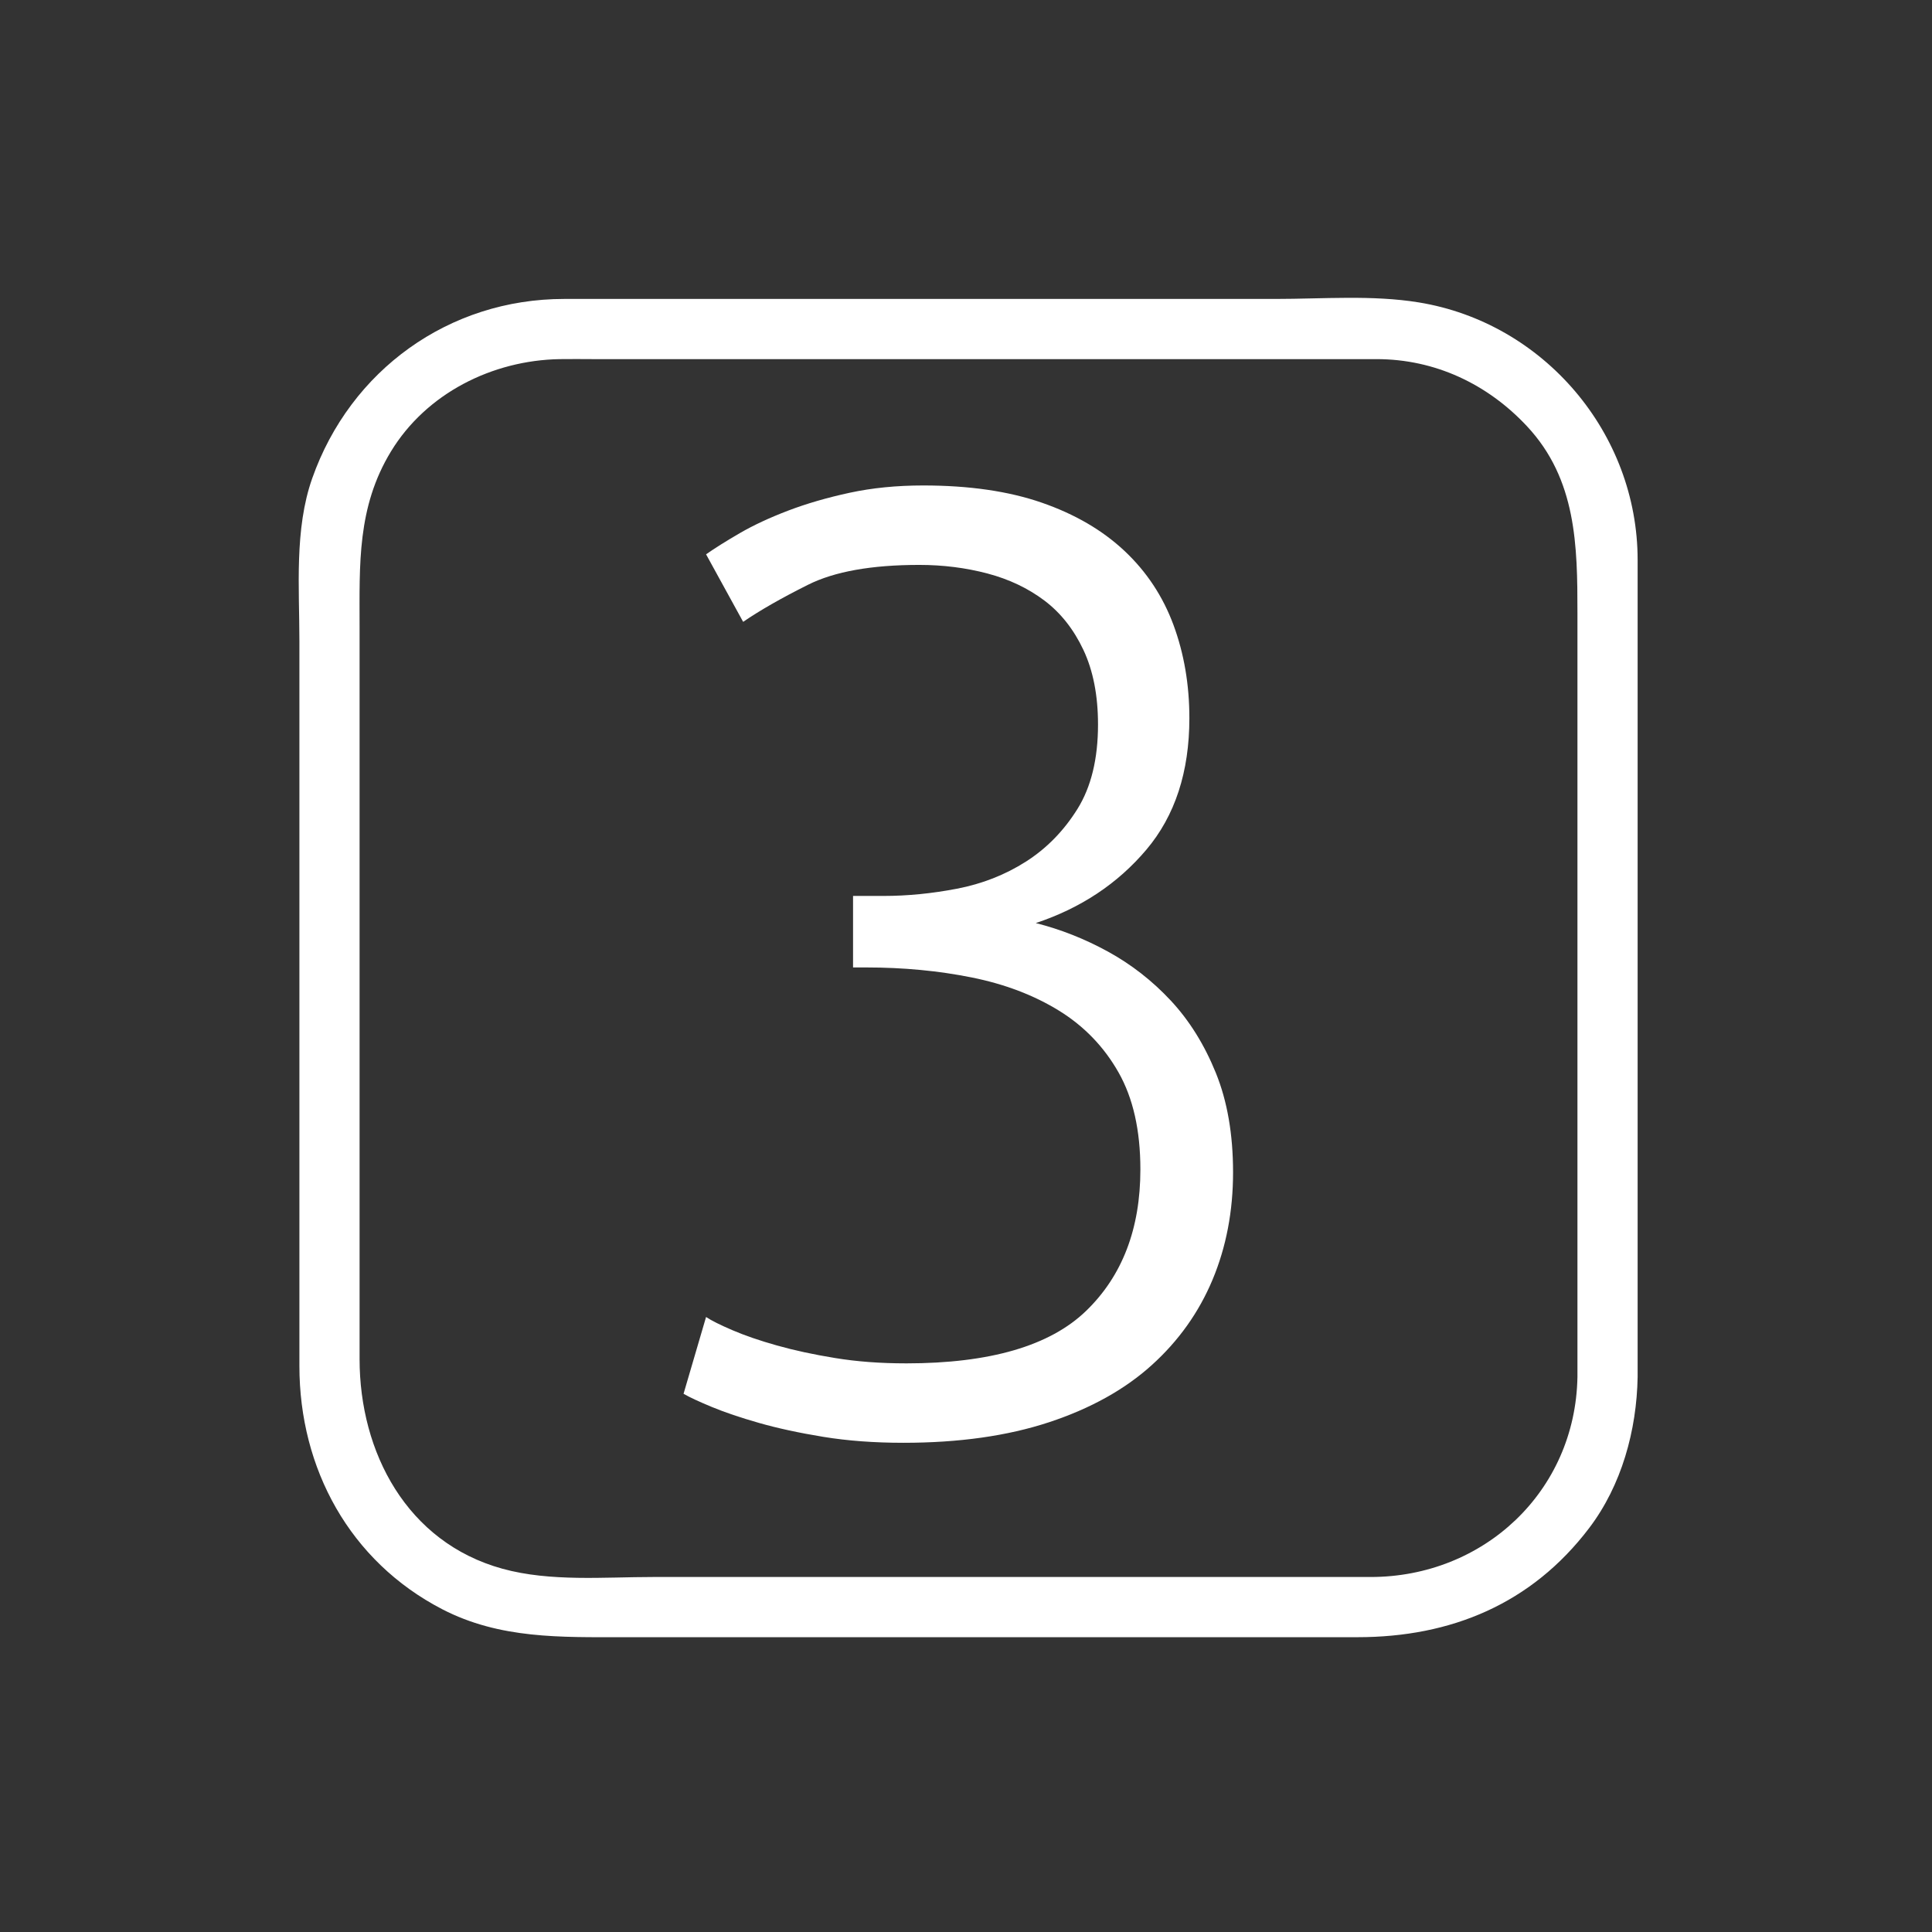
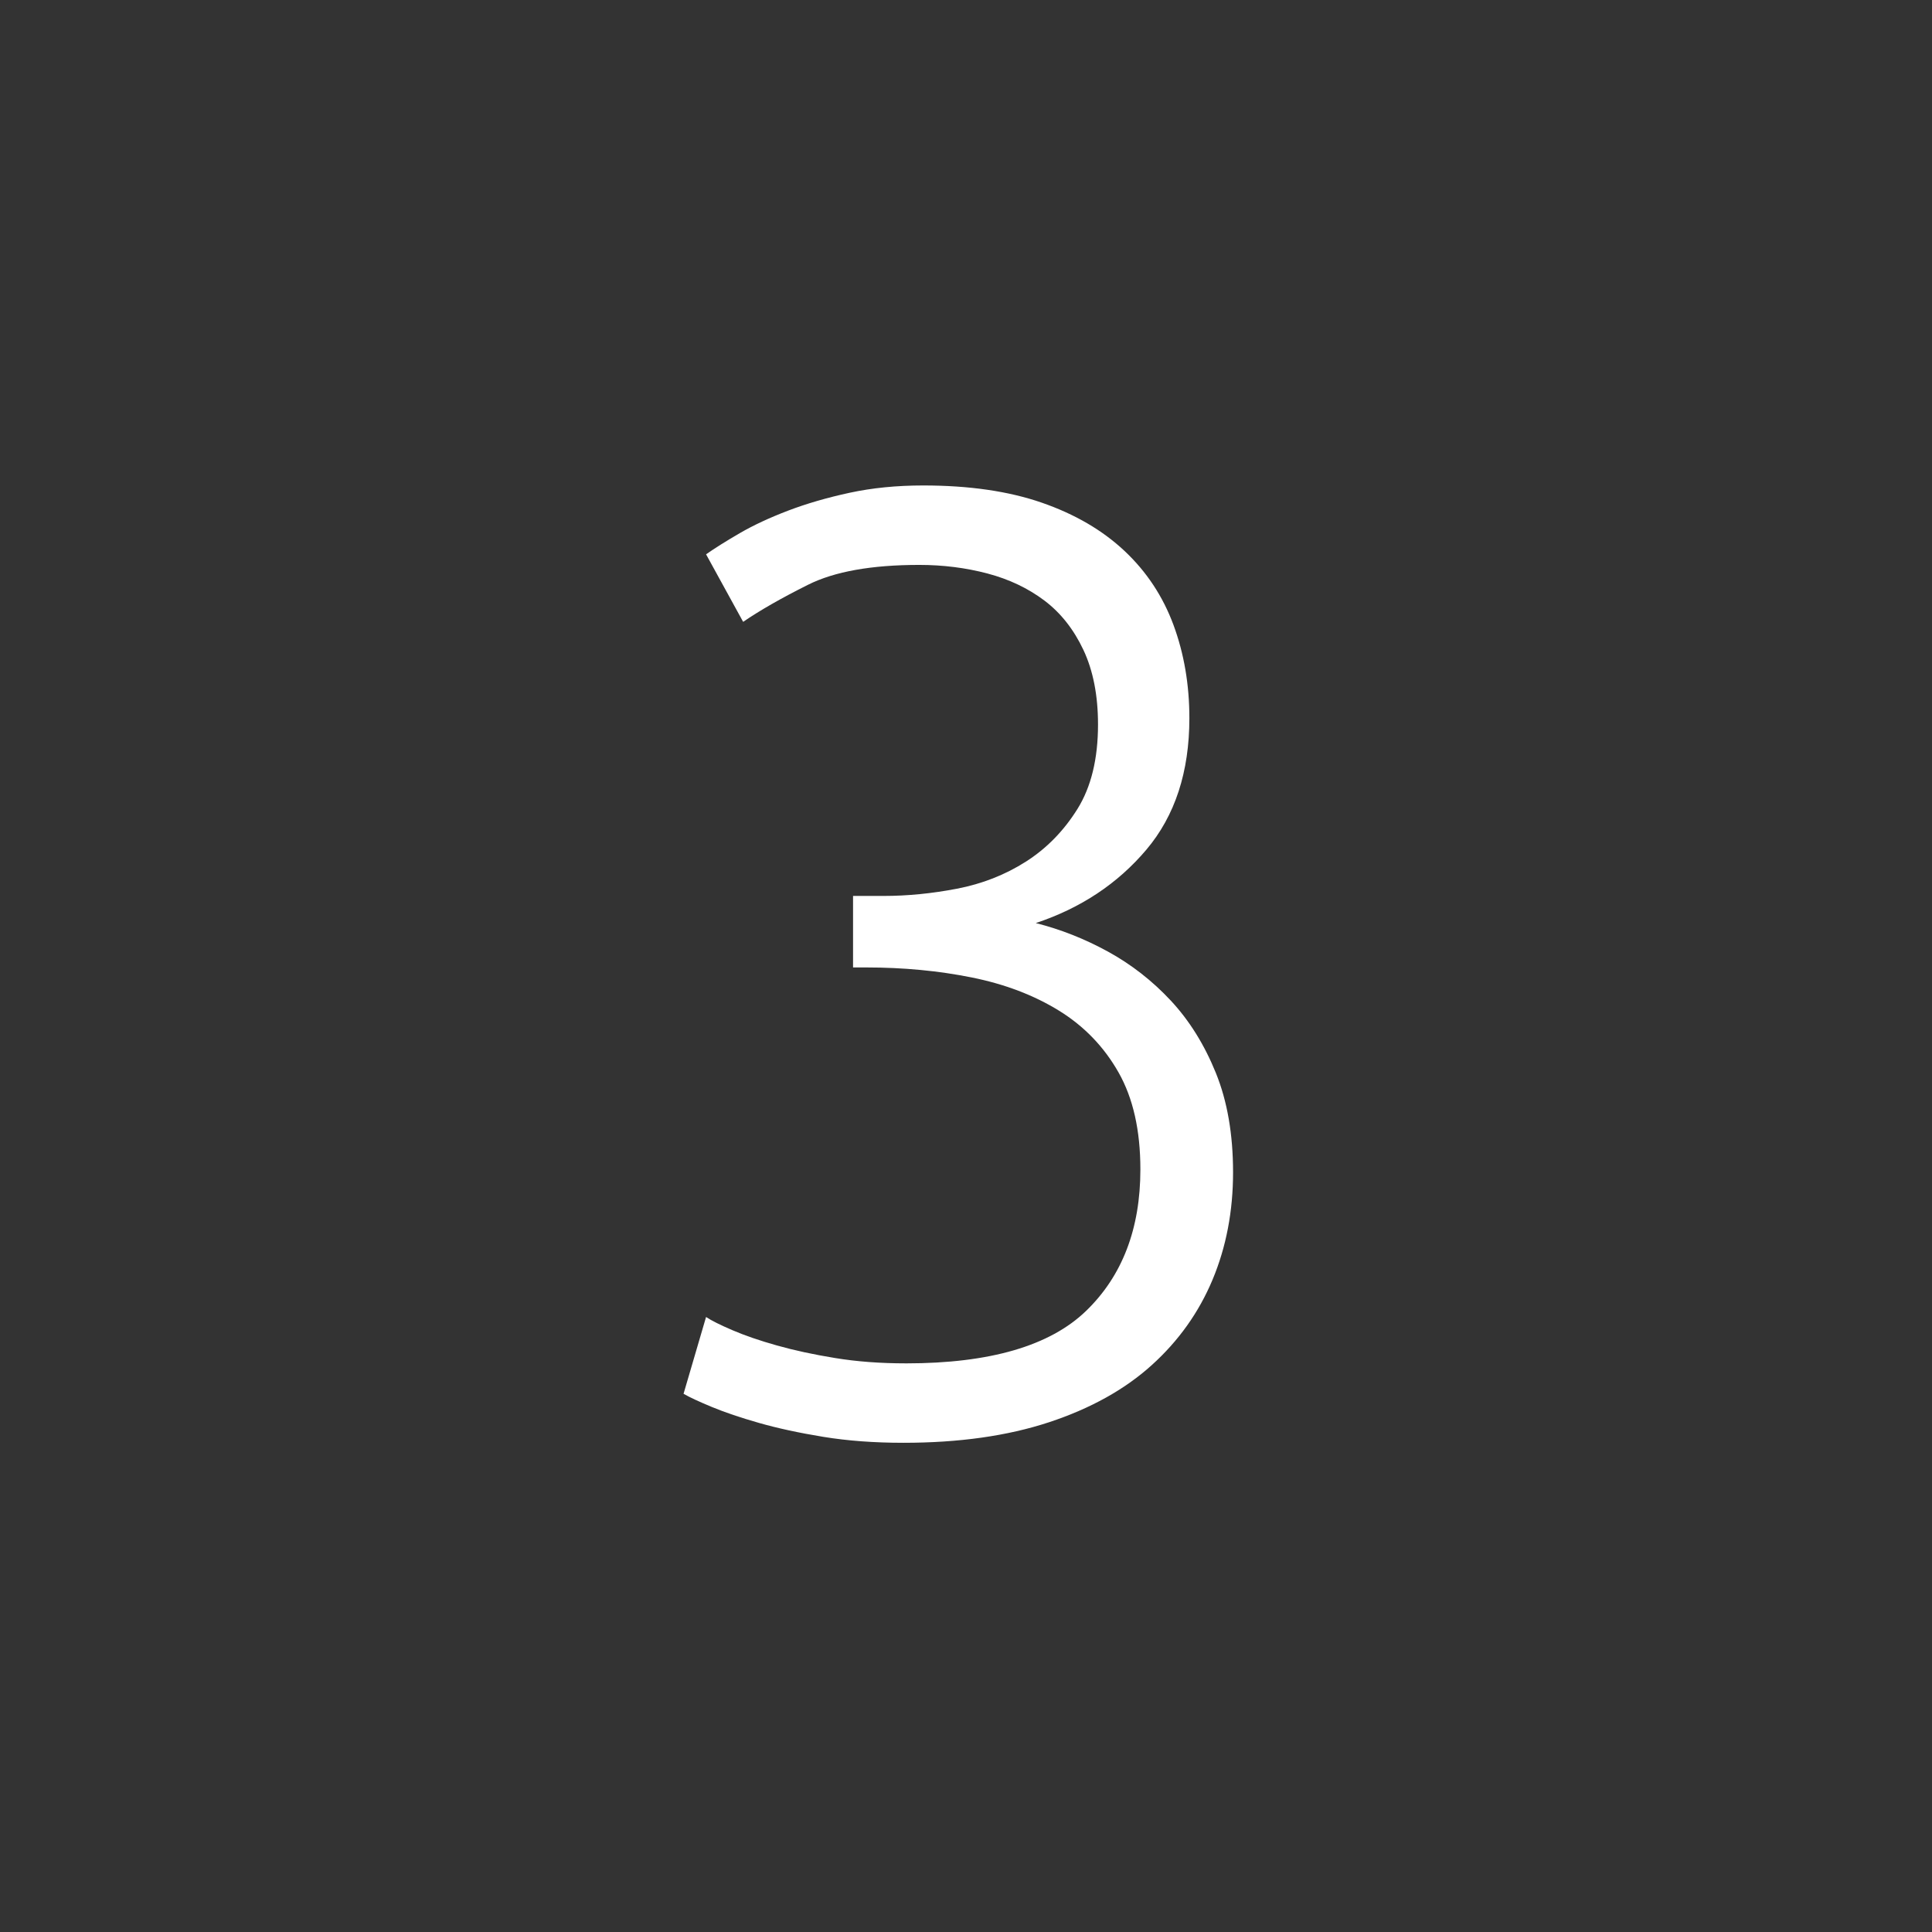
<svg xmlns="http://www.w3.org/2000/svg" viewBox="20 20 321 321">
  <rect x="20" y="20" width="321" height="321" fill="#333333" stroke="none" />
  <g fill="#fff">
-     <path d="m282.091,248.793c-.342,19.011-15.57,33.223-34.364,33.223-9.349,0-18.696,0-28.045,0-30.382,0-60.764,0-91.146,0-8.193,0-17.079,.821-25.046-1.37-15.908-4.376-23.746-19.357-23.746-34.84 0-26.94 0-53.881 0-80.822 0-13.63 0-27.261 0-40.891 0-10.286-.432-19.816 5.218-29.091 5.9-9.688 16.872-15.134 28.005-15.334 1.873-.034 3.75,0 5.623,0 11.993,0 23.985,0 35.978,0 28.948,0 57.895,0 86.843,0 2.435,0 4.869,0 7.304,0 9.692,0 18.423,4.118 24.992,11.149 8.259,8.838 8.384,19.892 8.384,31.057 0,42.305 0,84.612 0,126.919 0,6.448 10,6.448 10,0 0-45.25 0-90.499 0-135.749 0-21.074-15.582-39.412-36.368-42.802-7.717-1.259-15.997-.575-23.774-.575-30.484,0-60.969,0-91.454,0-8.919,0-17.838,0-26.757,0-19.139,0-35.525,11.826-41.866,29.812-2.981,8.458-2.127,18.187-2.127,27.037 0,14.13 0,28.26 0,42.39 0,26.019 0,52.037 0,78.056 0,17.04 8.363,32.442 23.721,40.403 9.584,4.968 19.753,4.651 30.13,4.651 29.716,0 59.432,0 89.148,0 10.936,0 21.872,0 32.808,0 15.528,0 28.915-5.53 38.481-18.126 5.414-7.128 7.898-16.254 8.058-25.097 .116-6.452-9.884-6.441-10-0z" />
    <path d="m170.533,246.523c13.932,0 23.904-2.905 29.92-8.719 6.012-5.813 9.02-13.649 9.02-23.508 0-6.477-1.209-11.846-3.63-16.115-2.42-4.266-5.72-7.687-9.899-10.265-4.18-2.575-9.021-4.414-14.521-5.517-5.5-1.104-11.33-1.658-17.49-1.658h-2.2v-11.88h5.06c3.96,0 8.03-.399 12.21-1.203 4.181-.804 7.992-2.3 11.44-4.493 3.443-2.193 6.305-5.115 8.58-8.766 2.271-3.651 3.41-8.326 3.41-14.025 0-4.819-.809-8.944-2.42-12.378-1.616-3.431-3.778-6.17-6.49-8.216-2.716-2.045-5.868-3.544-9.461-4.493-3.595-.949-7.37-1.427-11.33-1.427-7.92,0-14.08,1.1-18.48,3.3-4.4,2.2-7.996,4.255-10.78,6.16l-6.16-11.22c1.464-1.024 3.334-2.2 5.61-3.52 2.272-1.32 4.95-2.564 8.03-3.74 3.08-1.172 6.49-2.162 10.23-2.97 3.74-.805 7.81-1.21 12.21-1.21 7.625,0 14.19,.952 19.69,2.856s10.082,4.575 13.75,8.016c3.665,3.444 6.38,7.545 8.14,12.303 1.76,4.761 2.641,9.924 2.641,15.486 0,8.934-2.386,16.222-7.15,21.859-4.768,5.637-10.89,9.701-18.37,12.189 4.104,1.031 8.103,2.609 11.99,4.737 3.884,2.131 7.37,4.847 10.45,8.15 3.08,3.307 5.572,7.309 7.48,12.008 1.904,4.699 2.859,10.205 2.859,16.517 0,6.463-1.138,12.413-3.41,17.845-2.275,5.434-5.647,10.171-10.12,14.207-4.476,4.039-10.157,7.197-17.05,9.474-6.896,2.272-14.96,3.413-24.2,3.413-4.84,0-9.277-.33-13.31-.99-4.036-.66-7.59-1.43-10.67-2.31-3.08-.88-5.686-1.76-7.81-2.64-2.128-.881-3.706-1.612-4.73-2.2l3.74-12.761c.88,.588 2.344,1.32 4.4,2.201 2.052,.879 4.51,1.725 7.37,2.529 2.86,.809 6.084,1.506 9.68,2.09 3.593,.591 7.515,.884 11.771,.884z" />
  </g>
</svg>